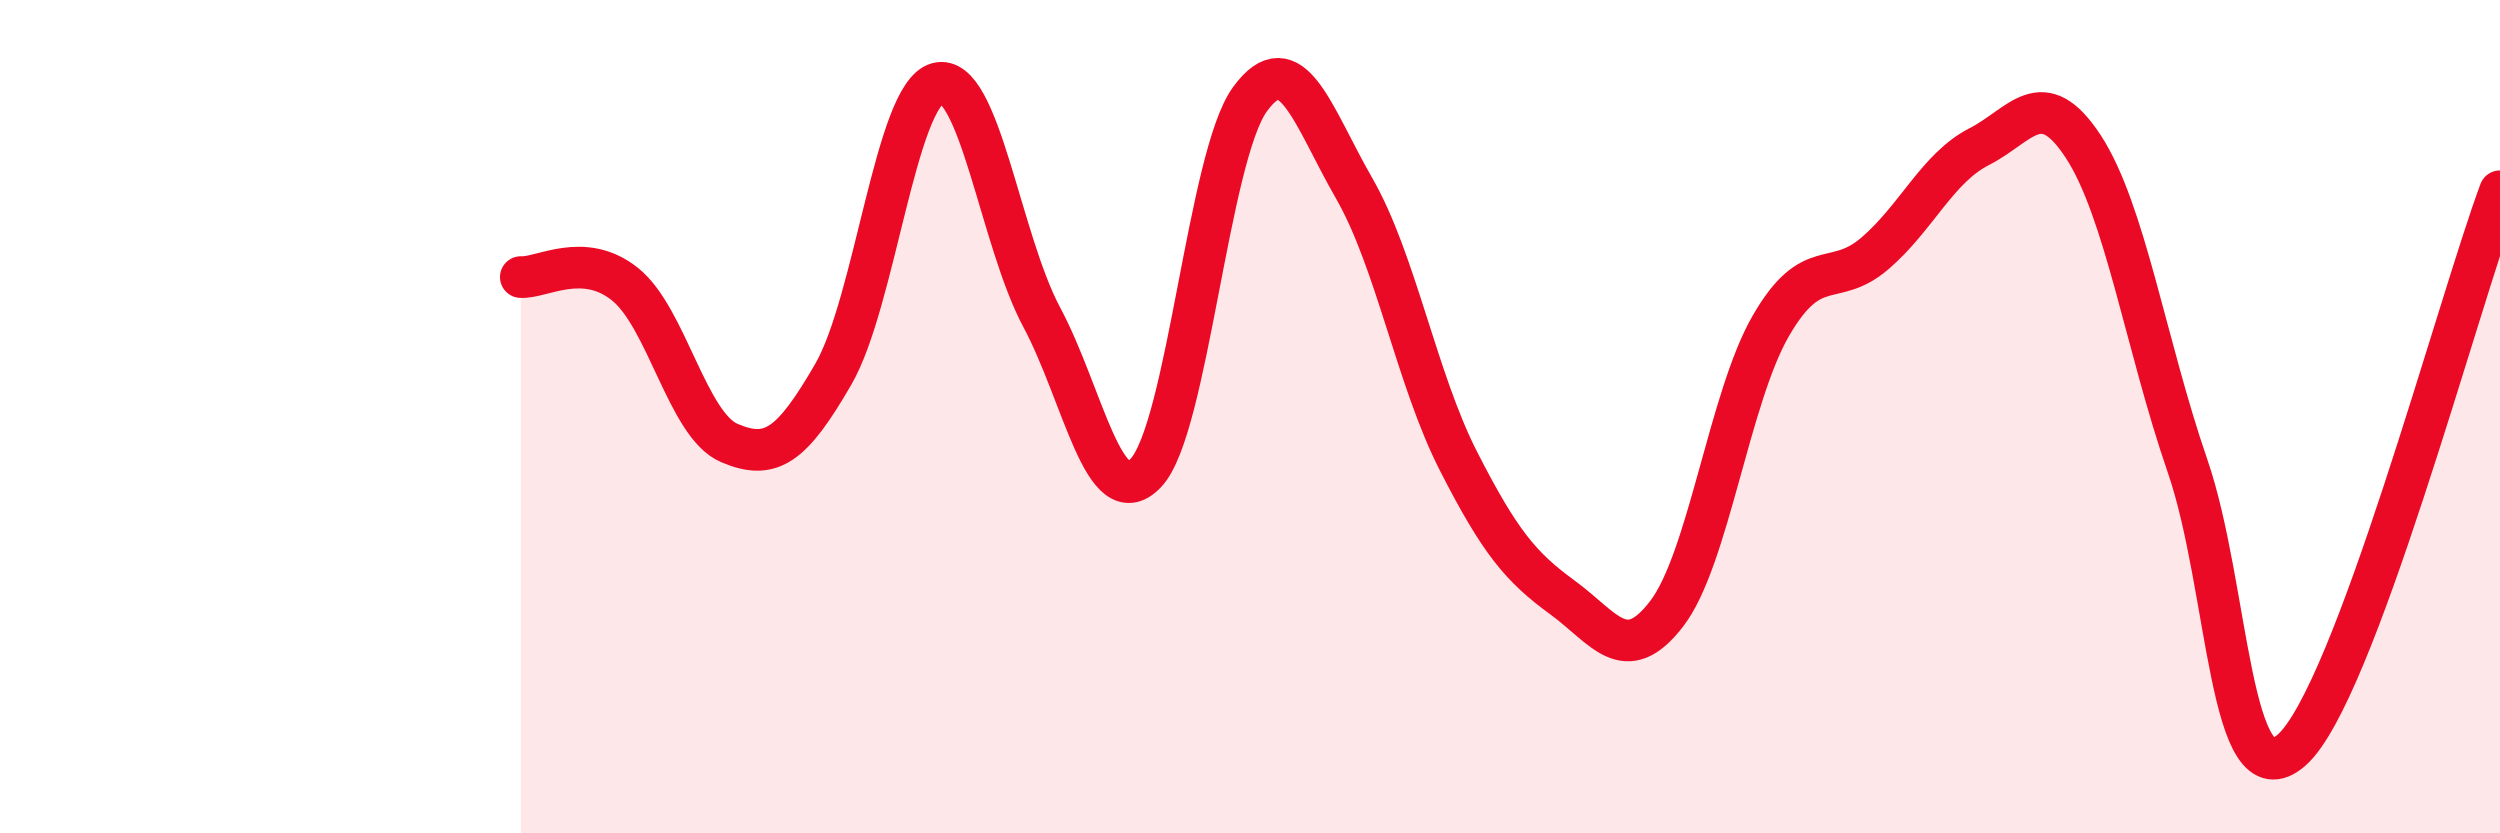
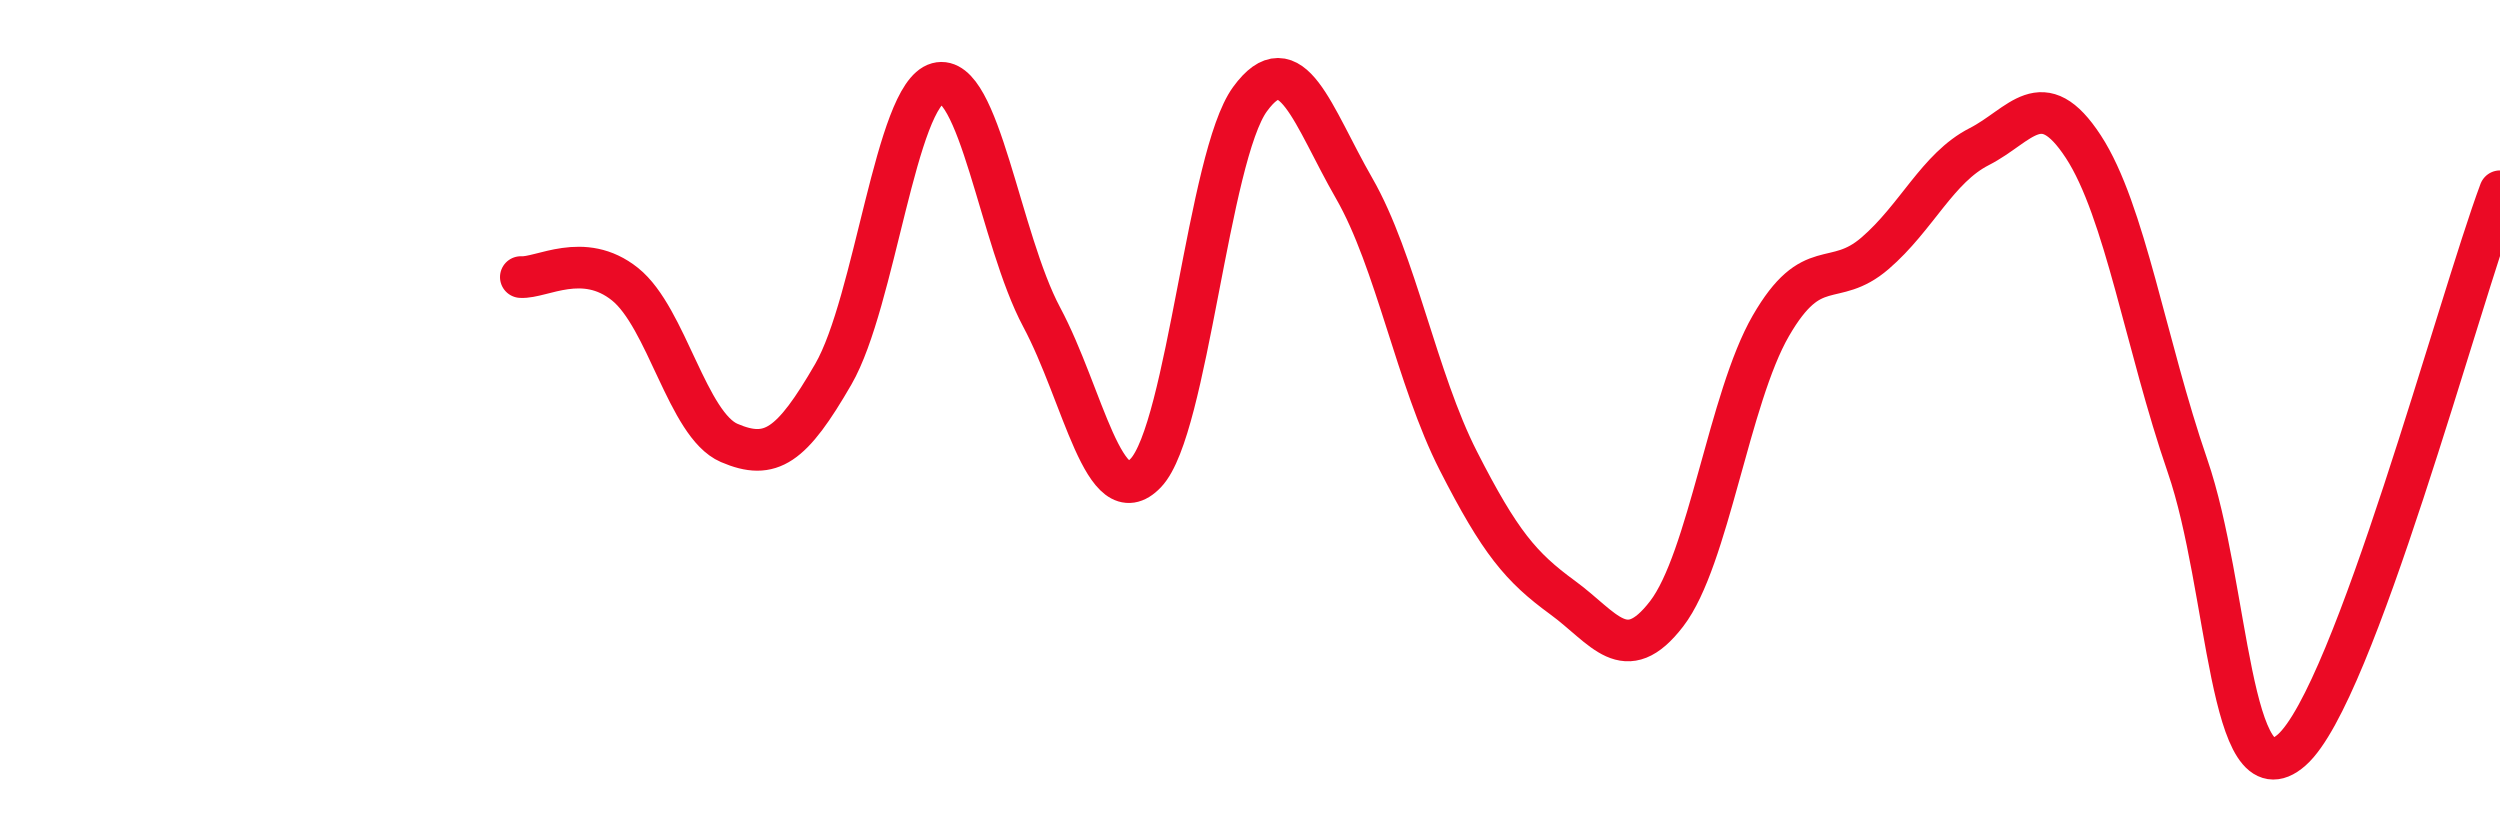
<svg xmlns="http://www.w3.org/2000/svg" width="60" height="20" viewBox="0 0 60 20">
-   <path d="M 12.5,6.65 C 13,6.68 14,6.02 15,6.82 C 16,7.62 16.5,10.2 17.5,10.63 C 18.5,11.06 19,10.71 20,8.98 C 21,7.25 21.5,2.27 22.5,2 C 23.5,1.73 24,5.74 25,7.61 C 26,9.48 26.5,12.4 27.5,11.35 C 28.5,10.3 29,3.75 30,2.38 C 31,1.01 31.5,2.78 32.5,4.52 C 33.5,6.26 34,9.1 35,11.06 C 36,13.02 36.5,13.61 37.5,14.34 C 38.5,15.07 39,16.03 40,14.73 C 41,13.43 41.5,9.55 42.5,7.82 C 43.5,6.09 44,6.94 45,6.08 C 46,5.22 46.5,4.03 47.5,3.52 C 48.5,3.01 49,1.99 50,3.52 C 51,5.05 51.5,8.28 52.5,11.18 C 53.5,14.08 53.5,19.32 55,18 C 56.5,16.68 59,7.27 60,4.59L60 20L12.5 20Z" fill="#EB0A25" opacity="0.1" stroke-linecap="round" stroke-linejoin="round" />
  <path d="M 12.5,6.65 C 13,6.68 14,6.02 15,6.82 C 16,7.62 16.5,10.2 17.5,10.63 C 18.5,11.06 19,10.71 20,8.98 C 21,7.25 21.5,2.27 22.5,2 C 23.5,1.73 24,5.74 25,7.61 C 26,9.48 26.5,12.4 27.5,11.35 C 28.5,10.3 29,3.75 30,2.38 C 31,1.01 31.5,2.78 32.5,4.52 C 33.5,6.26 34,9.1 35,11.06 C 36,13.02 36.5,13.61 37.5,14.34 C 38.5,15.07 39,16.03 40,14.73 C 41,13.43 41.5,9.55 42.5,7.82 C 43.5,6.09 44,6.94 45,6.08 C 46,5.22 46.5,4.03 47.5,3.52 C 48.5,3.01 49,1.99 50,3.52 C 51,5.05 51.5,8.28 52.5,11.18 C 53.5,14.08 53.5,19.32 55,18 C 56.5,16.68 59,7.27 60,4.59" stroke="#EB0A25" stroke-width="1" fill="none" stroke-linecap="round" stroke-linejoin="round" />
</svg>